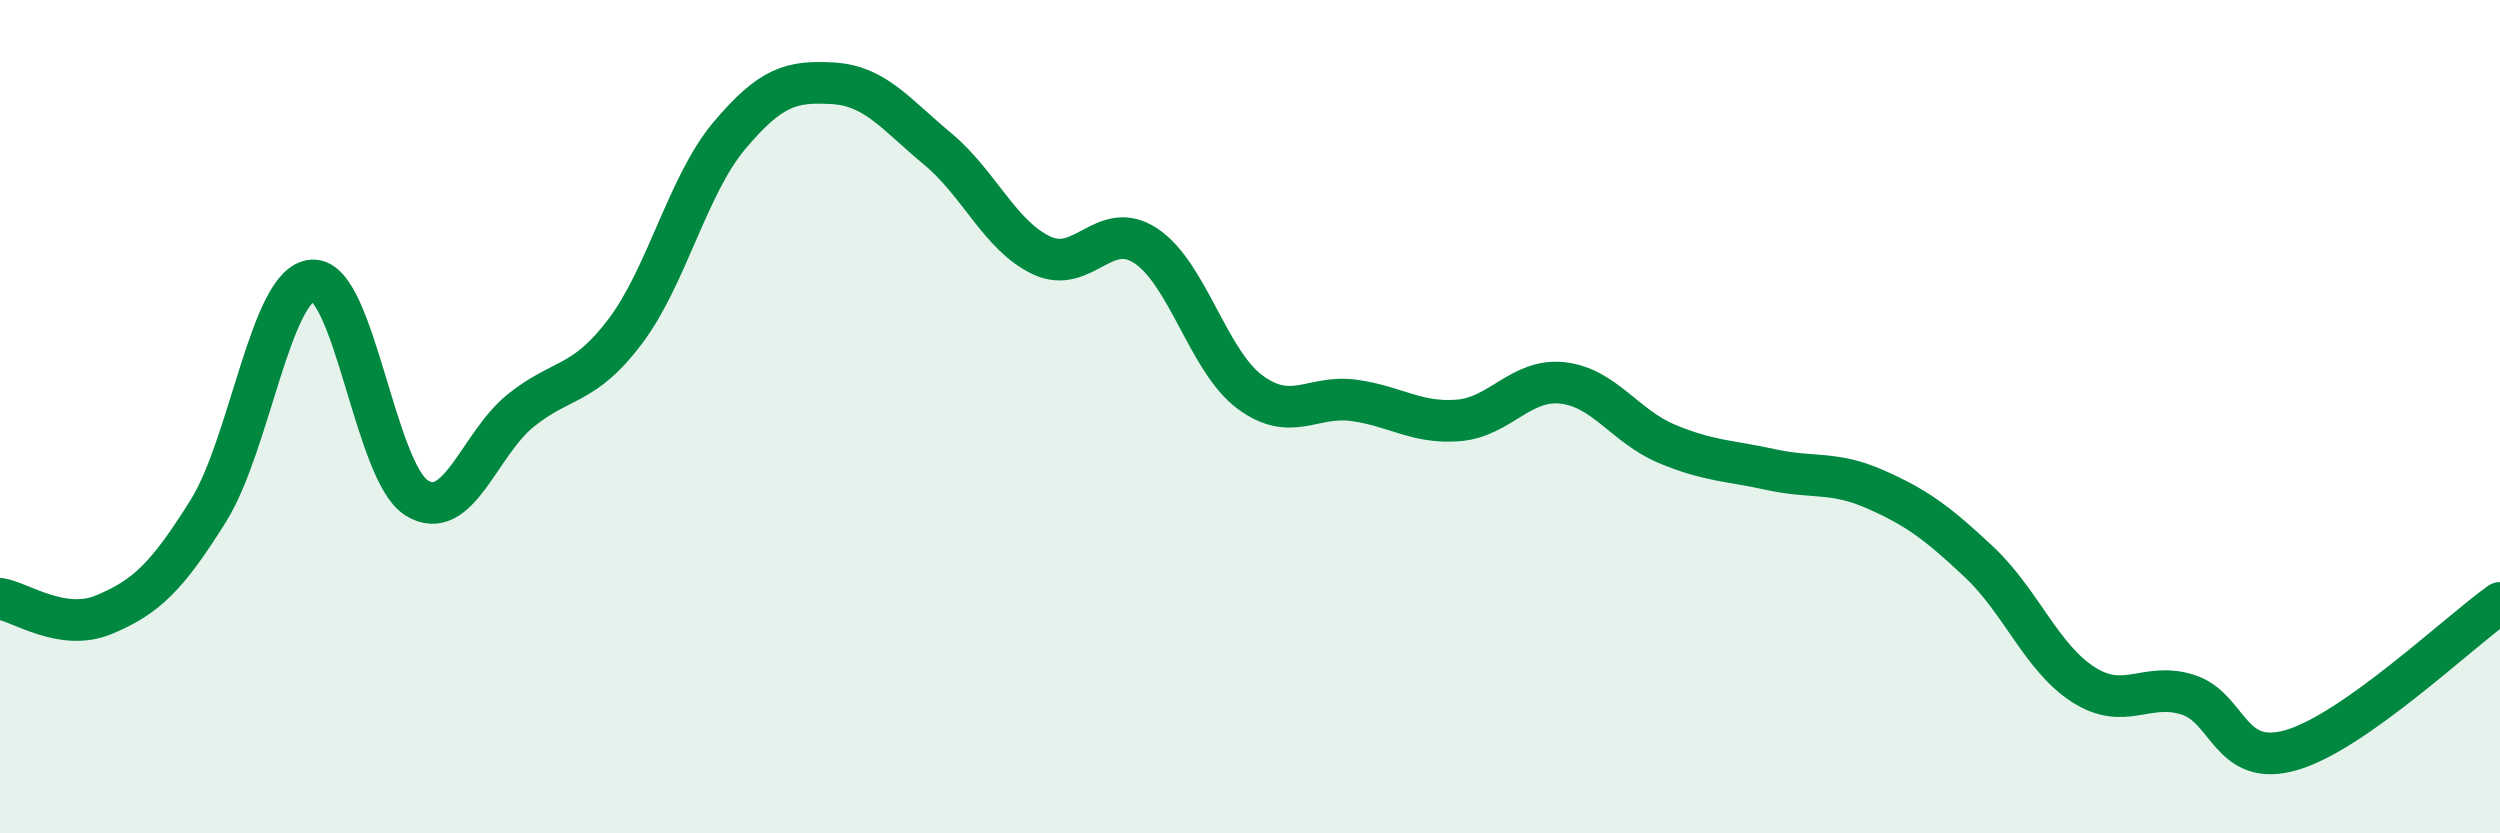
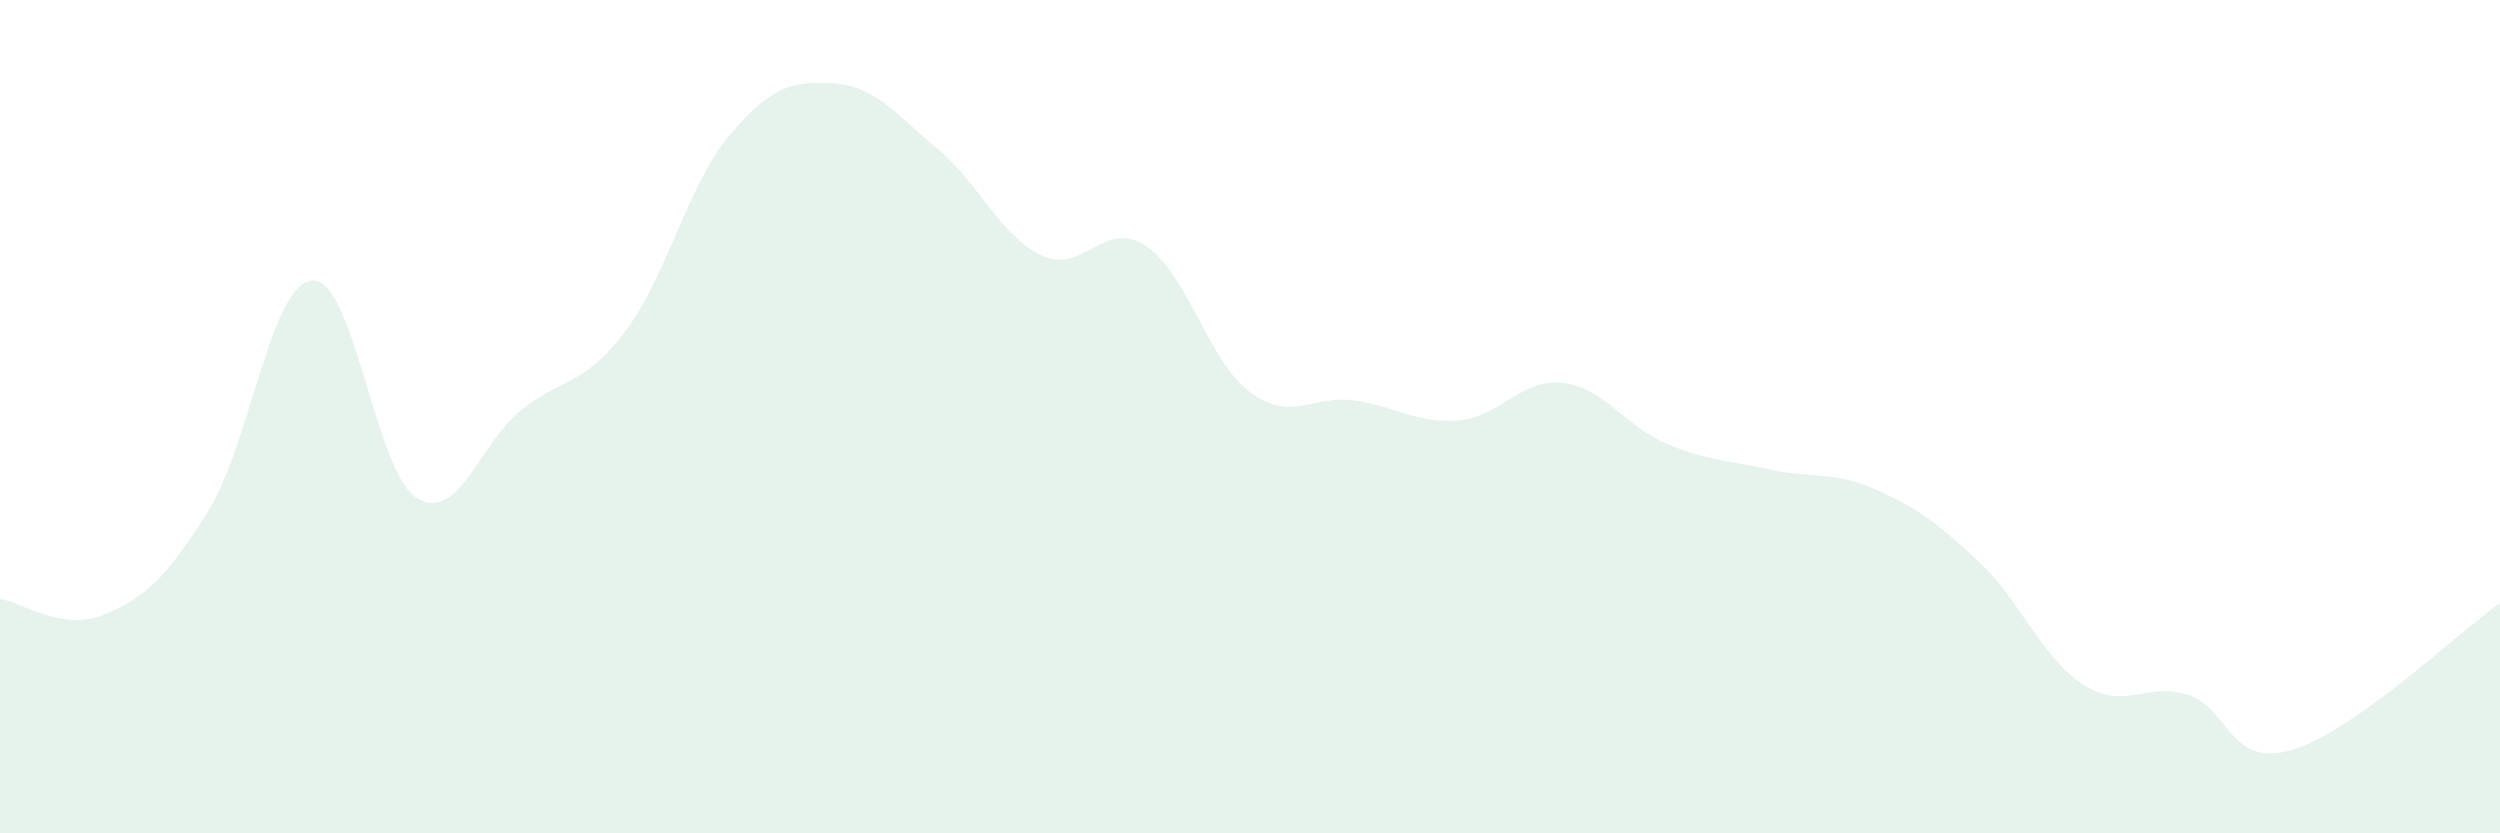
<svg xmlns="http://www.w3.org/2000/svg" width="60" height="20" viewBox="0 0 60 20">
  <path d="M 0,14.37 C 0.5,14.45 1.5,15.17 2.5,14.75 C 3.5,14.33 4,13.86 5,12.26 C 6,10.66 6.5,6.79 7.5,6.73 C 8.5,6.67 9,11.33 10,11.95 C 11,12.57 11.5,10.65 12.5,9.85 C 13.5,9.05 14,9.28 15,7.96 C 16,6.64 16.5,4.45 17.5,3.26 C 18.5,2.07 19,1.94 20,2 C 21,2.06 21.5,2.74 22.5,3.57 C 23.5,4.4 24,5.66 25,6.13 C 26,6.6 26.5,5.24 27.5,5.9 C 28.5,6.56 29,8.67 30,9.41 C 31,10.15 31.5,9.47 32.5,9.61 C 33.5,9.75 34,10.17 35,10.09 C 36,10.01 36.5,9.08 37.5,9.19 C 38.5,9.3 39,10.23 40,10.65 C 41,11.07 41.5,11.05 42.5,11.27 C 43.5,11.49 44,11.3 45,11.74 C 46,12.18 46.5,12.55 47.5,13.49 C 48.5,14.43 49,15.79 50,16.43 C 51,17.07 51.5,16.36 52.5,16.67 C 53.5,16.98 53.5,18.44 55,18 C 56.5,17.56 59,15.18 60,14.47L60 20L0 20Z" fill="#008740" opacity="0.1" stroke-linecap="round" stroke-linejoin="round" />
-   <path d="M 0,14.37 C 0.5,14.45 1.5,15.17 2.5,14.75 C 3.5,14.33 4,13.86 5,12.26 C 6,10.66 6.5,6.79 7.5,6.73 C 8.5,6.67 9,11.33 10,11.95 C 11,12.57 11.5,10.65 12.5,9.85 C 13.5,9.05 14,9.28 15,7.96 C 16,6.64 16.5,4.45 17.5,3.26 C 18.5,2.07 19,1.94 20,2 C 21,2.06 21.5,2.74 22.5,3.57 C 23.5,4.4 24,5.66 25,6.13 C 26,6.6 26.5,5.24 27.5,5.9 C 28.5,6.56 29,8.67 30,9.41 C 31,10.15 31.5,9.47 32.5,9.61 C 33.5,9.75 34,10.17 35,10.09 C 36,10.01 36.5,9.08 37.5,9.19 C 38.5,9.3 39,10.23 40,10.65 C 41,11.07 41.5,11.05 42.5,11.27 C 43.5,11.49 44,11.3 45,11.74 C 46,12.18 46.5,12.55 47.5,13.49 C 48.5,14.43 49,15.79 50,16.43 C 51,17.07 51.5,16.36 52.5,16.67 C 53.5,16.98 53.5,18.44 55,18 C 56.5,17.56 59,15.18 60,14.47" stroke="#008740" stroke-width="1" fill="none" stroke-linecap="round" stroke-linejoin="round" />
</svg>